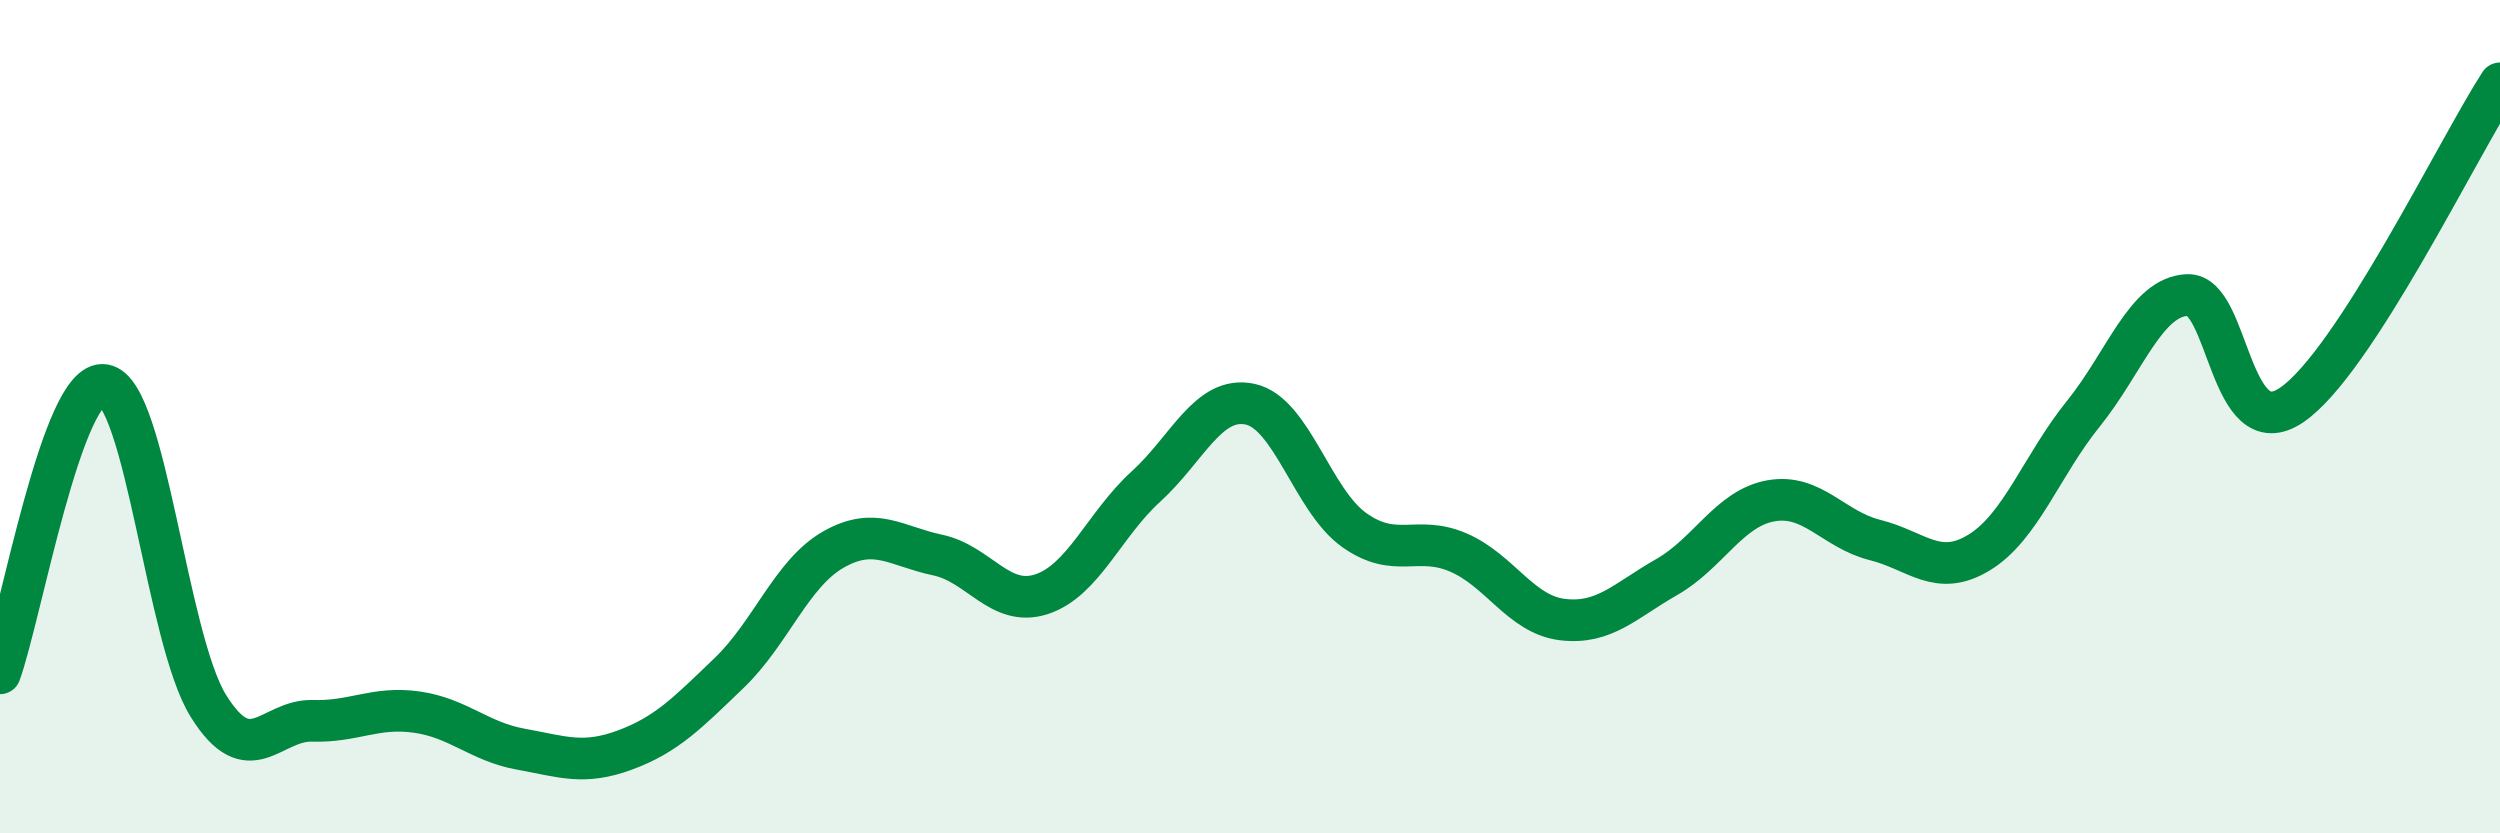
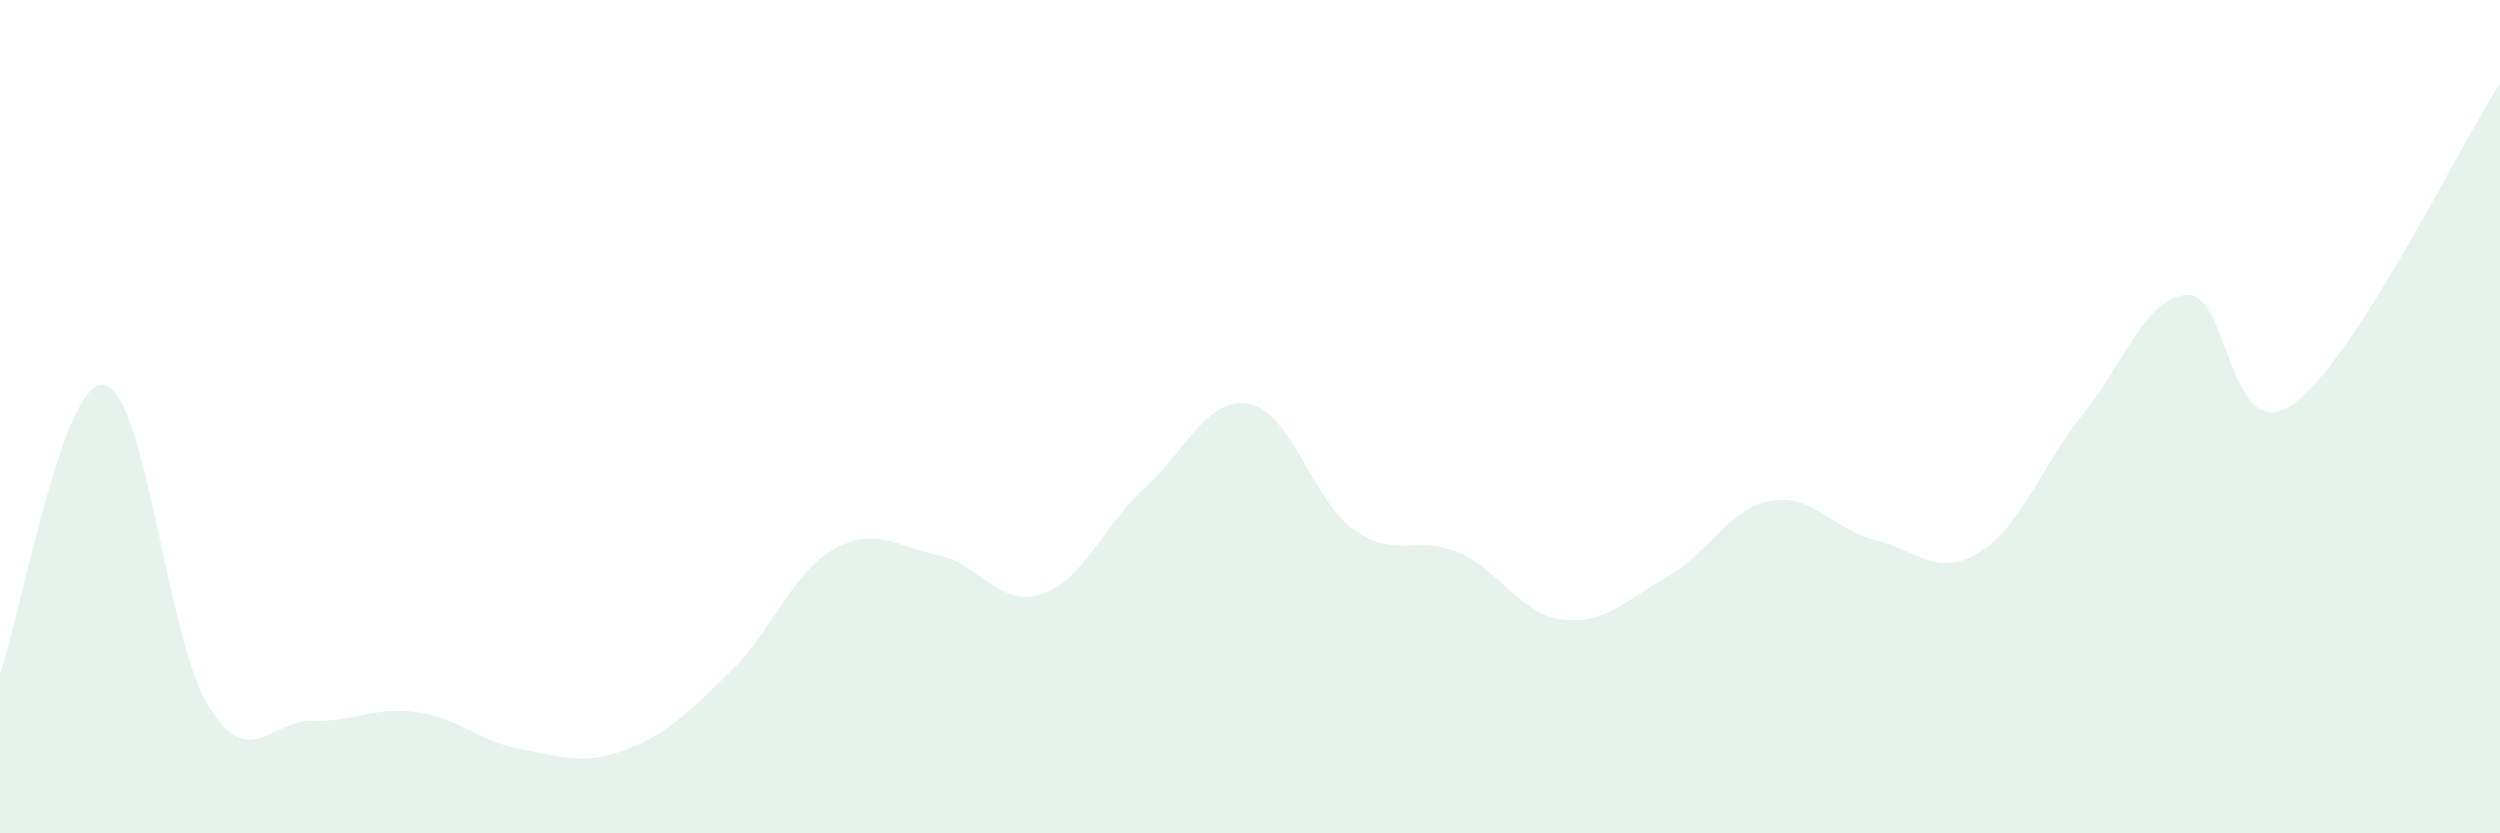
<svg xmlns="http://www.w3.org/2000/svg" width="60" height="20" viewBox="0 0 60 20">
  <path d="M 0,16.16 C 0.5,14.78 1.5,9.08 2.5,9.24 C 3.5,9.4 4,15.33 5,16.94 C 6,18.55 6.5,17.27 7.5,17.3 C 8.5,17.33 9,16.95 10,17.09 C 11,17.23 11.5,17.8 12.5,17.98 C 13.5,18.16 14,18.37 15,18 C 16,17.63 16.5,17.11 17.5,16.15 C 18.5,15.19 19,13.76 20,13.19 C 21,12.62 21.5,13.11 22.5,13.32 C 23.5,13.53 24,14.59 25,14.26 C 26,13.93 26.5,12.59 27.5,11.68 C 28.5,10.77 29,9.49 30,9.7 C 31,9.91 31.5,12.01 32.5,12.72 C 33.5,13.43 34,12.83 35,13.26 C 36,13.69 36.5,14.75 37.5,14.87 C 38.5,14.99 39,14.42 40,13.85 C 41,13.28 41.5,12.2 42.5,12.02 C 43.5,11.84 44,12.71 45,12.96 C 46,13.21 46.5,13.87 47.5,13.26 C 48.5,12.65 49,11.17 50,9.93 C 51,8.69 51.5,7.12 52.5,7.08 C 53.5,7.04 53.5,10.74 55,9.72 C 56.5,8.7 59,3.54 60,2L60 20L0 20Z" fill="#008740" opacity="0.1" stroke-linecap="round" stroke-linejoin="round" />
-   <path d="M 0,16.16 C 0.5,14.78 1.5,9.08 2.5,9.24 C 3.5,9.4 4,15.33 5,16.94 C 6,18.55 6.5,17.27 7.5,17.3 C 8.5,17.33 9,16.95 10,17.09 C 11,17.23 11.5,17.8 12.5,17.98 C 13.5,18.16 14,18.37 15,18 C 16,17.63 16.5,17.11 17.5,16.15 C 18.5,15.19 19,13.76 20,13.19 C 21,12.62 21.5,13.11 22.5,13.32 C 23.5,13.53 24,14.59 25,14.26 C 26,13.93 26.5,12.59 27.5,11.68 C 28.5,10.77 29,9.49 30,9.7 C 31,9.91 31.5,12.01 32.5,12.72 C 33.5,13.43 34,12.83 35,13.26 C 36,13.69 36.5,14.75 37.5,14.87 C 38.5,14.99 39,14.42 40,13.85 C 41,13.28 41.5,12.2 42.5,12.02 C 43.5,11.84 44,12.71 45,12.96 C 46,13.21 46.5,13.87 47.5,13.26 C 48.5,12.65 49,11.17 50,9.93 C 51,8.69 51.5,7.12 52.5,7.08 C 53.5,7.04 53.5,10.74 55,9.72 C 56.5,8.7 59,3.54 60,2" stroke="#008740" stroke-width="1" fill="none" stroke-linecap="round" stroke-linejoin="round" />
</svg>